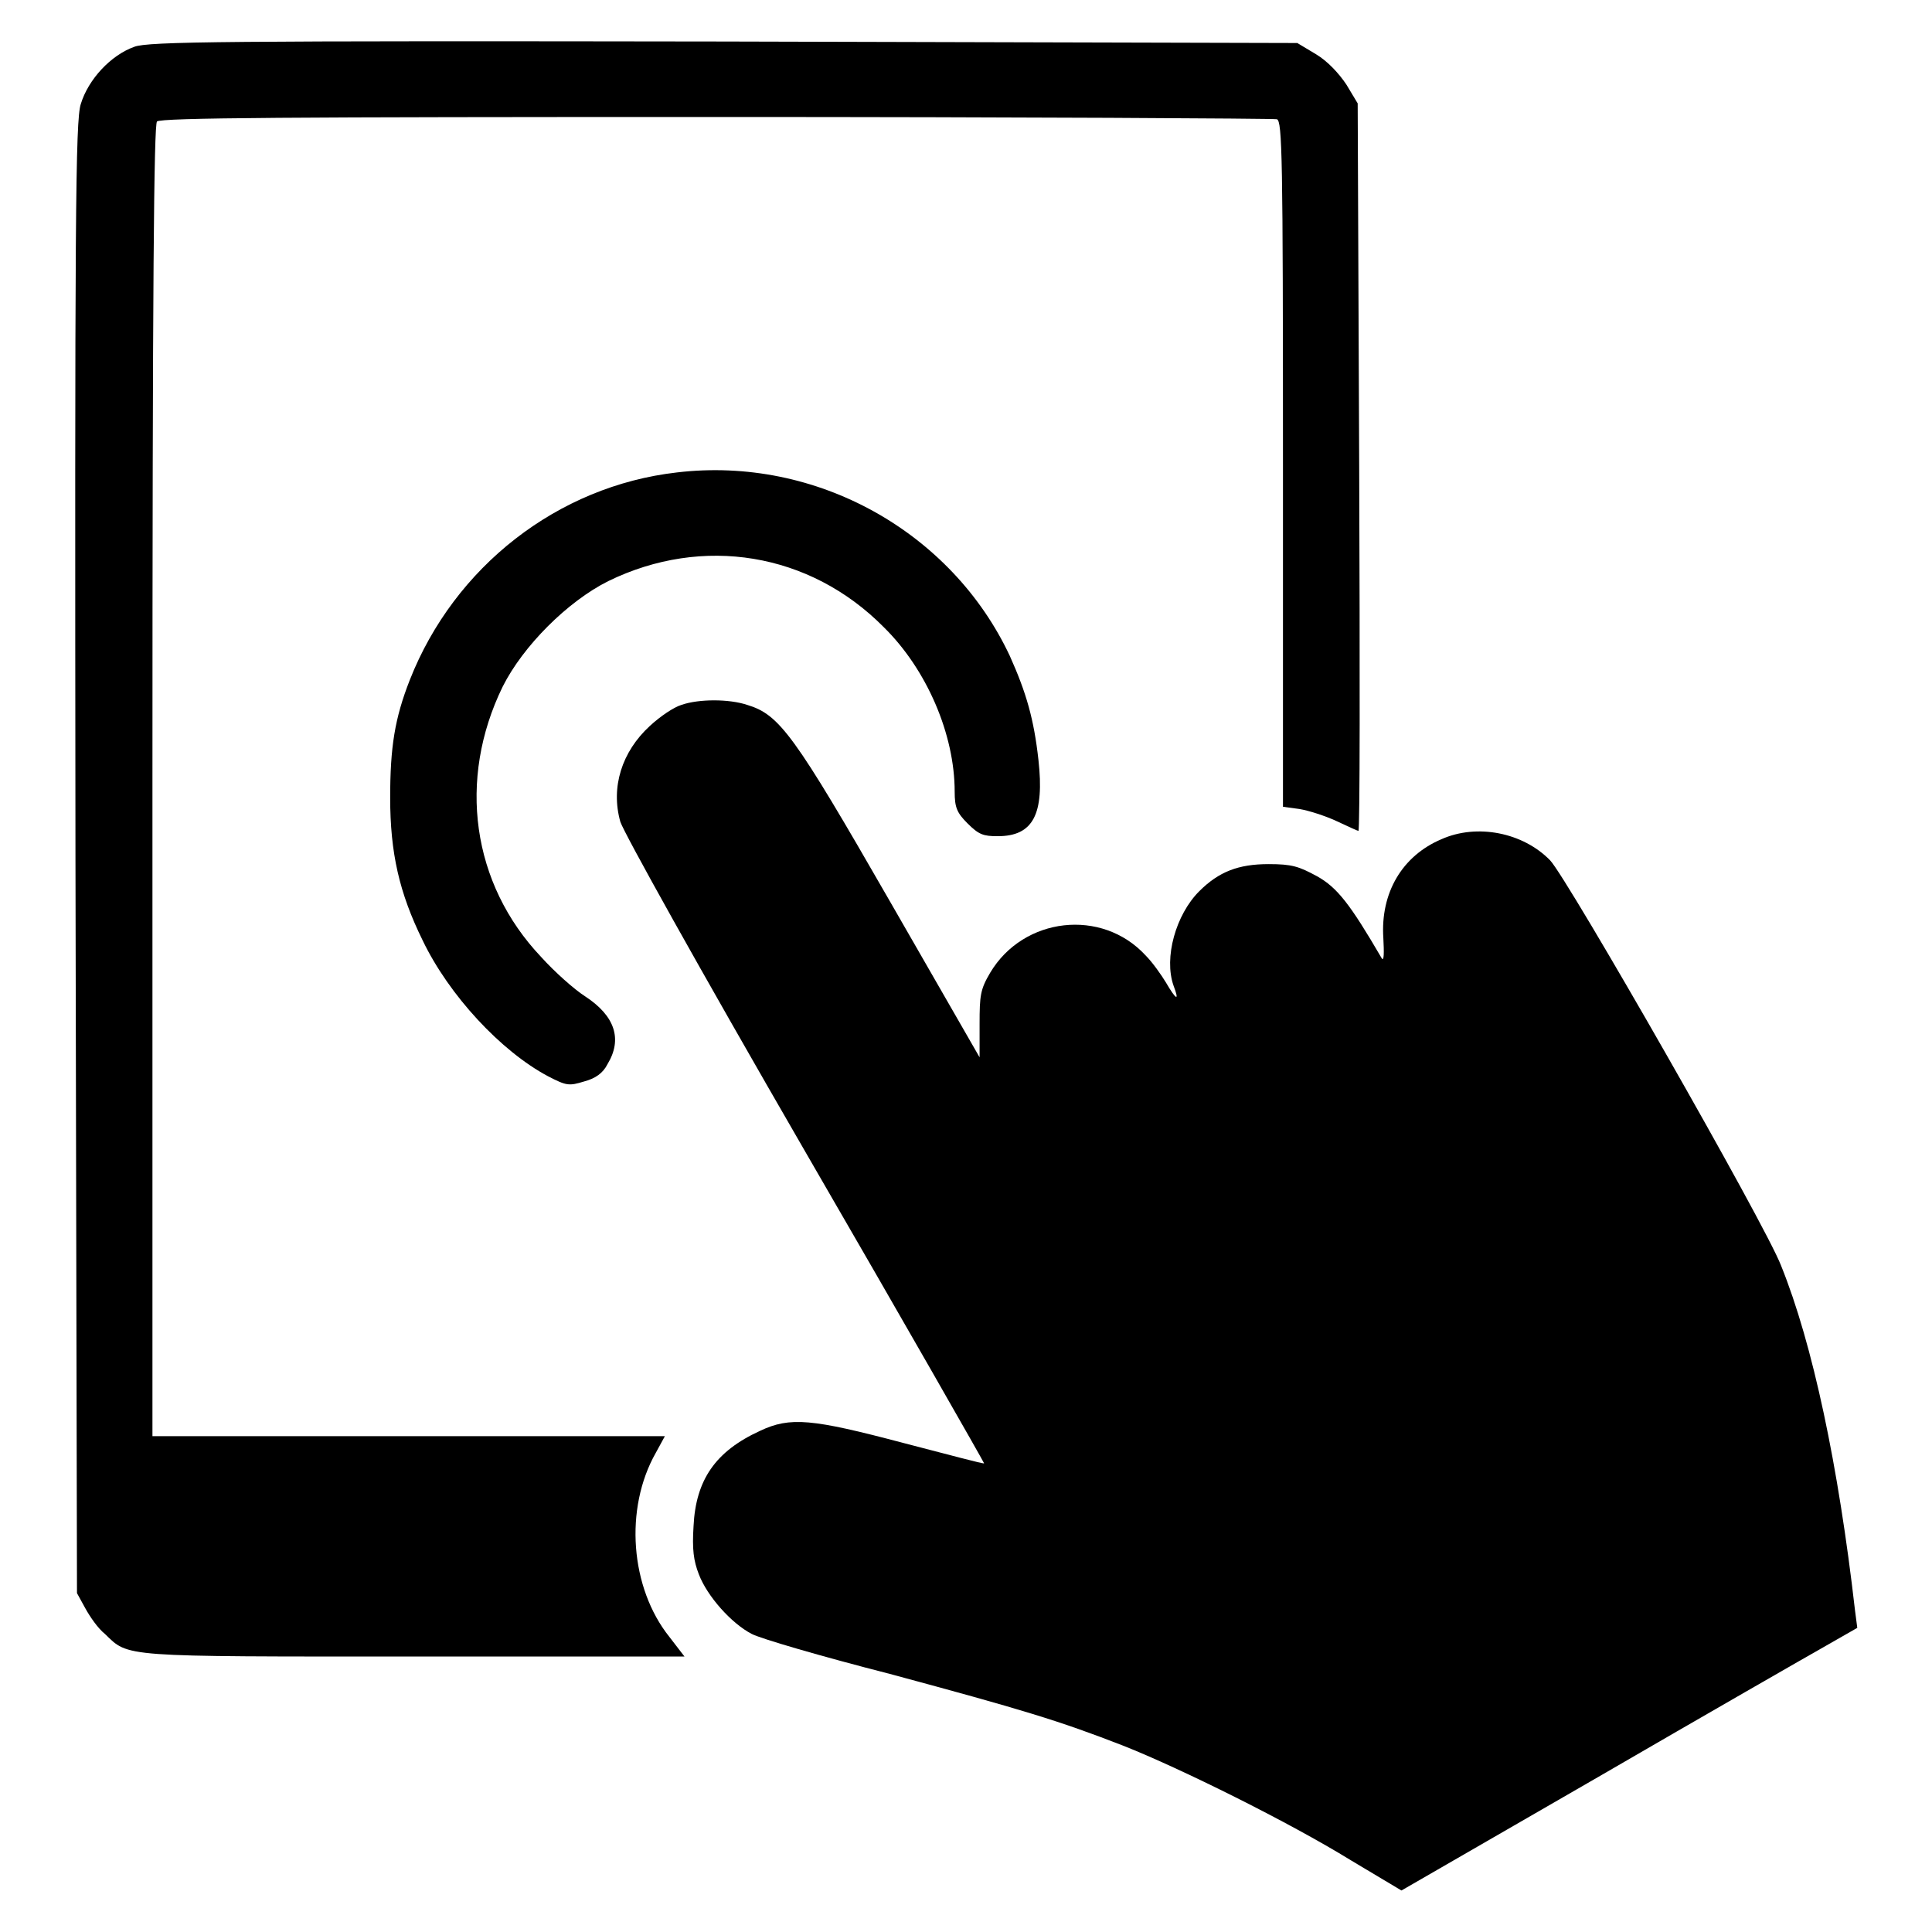
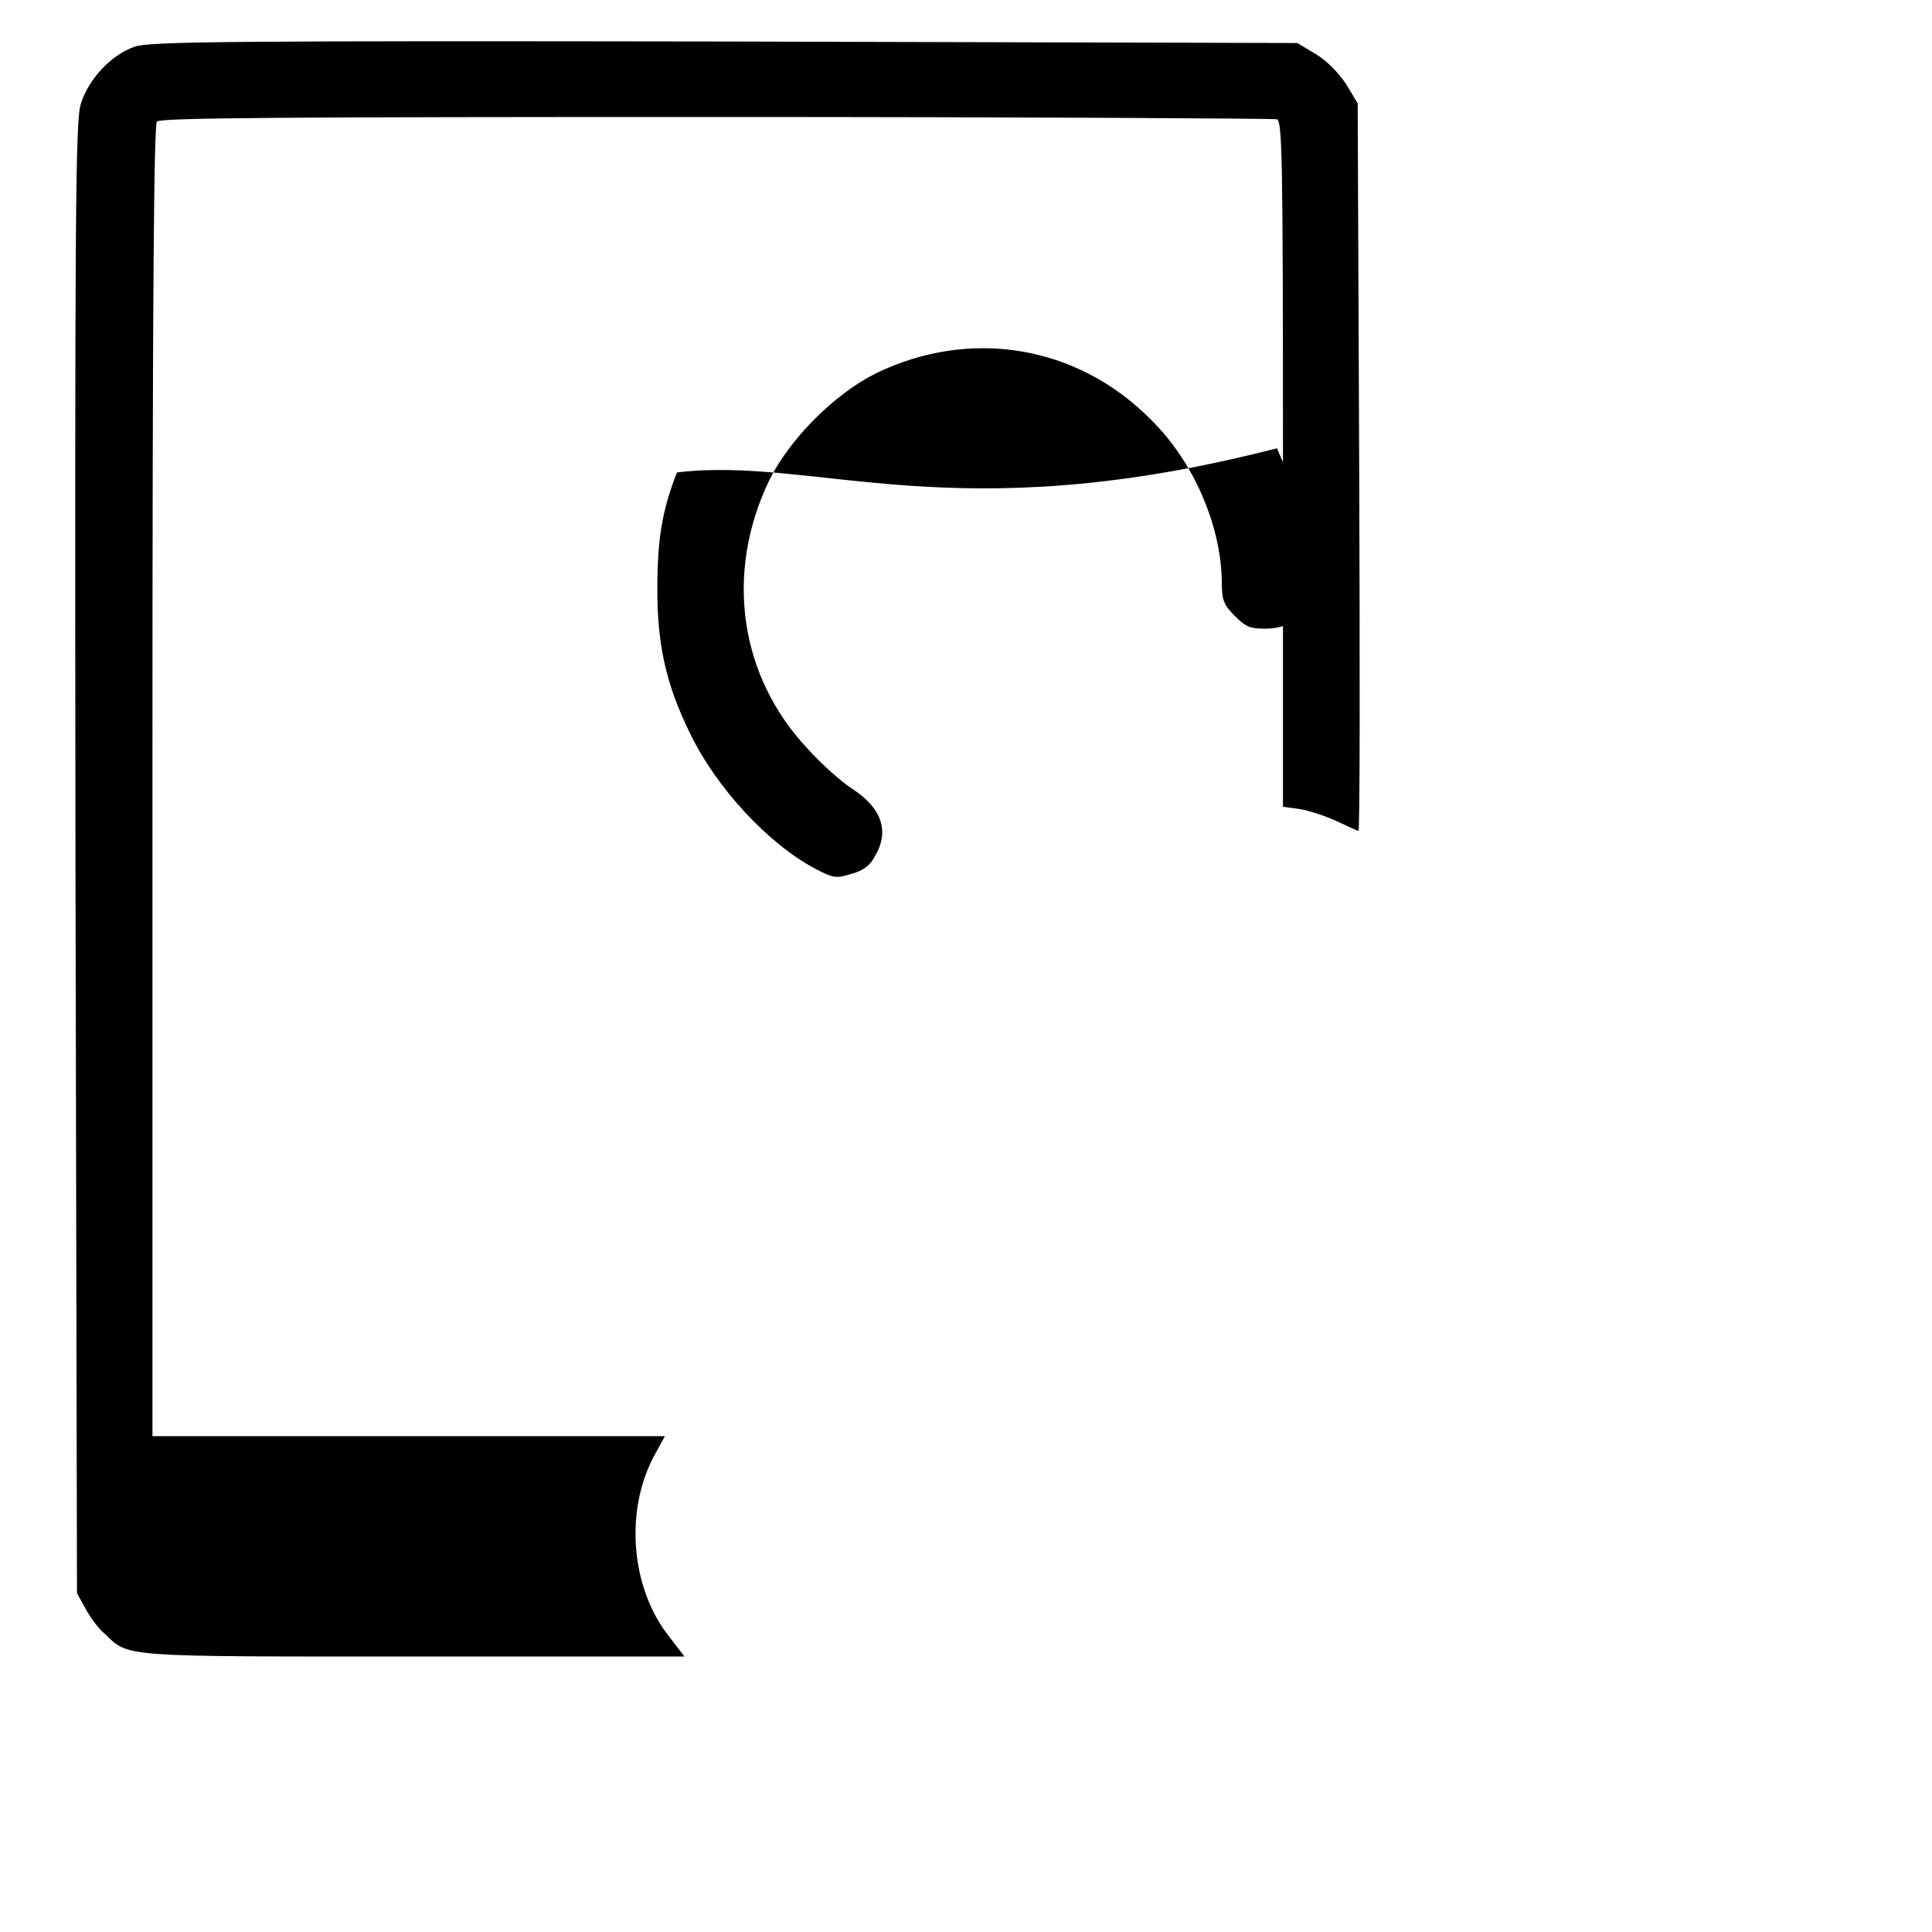
<svg xmlns="http://www.w3.org/2000/svg" version="1.1" x="0px" y="0px" viewBox="0 0 256 256" enable-background="new 0 0 256 256" xml:space="preserve">
  <g>
    <g>
      <g>
        <path fill="#000000" d="M17.8,6.2c-3.1,1.1-6.1,4.3-7.1,7.6C10,16,9.9,28.4,10,113.7l0.2,97.4l1.1,2c0.6,1.1,1.7,2.7,2.6,3.4c3.2,3.1,1.9,3,41,3h35.8l-2-2.6c-5.2-6.5-6-17-1.8-24.4l1.2-2.2h-34H20.2v-86.8c0-66.8,0.2-86.9,0.6-87.4c0.5-0.5,17.6-0.6,74.1-0.6c40.4,0,73.8,0.2,74.3,0.3c0.7,0.3,0.8,4.8,0.8,45.7v45.4l2.2,0.3c1.2,0.2,3.4,0.9,4.9,1.6c1.5,0.7,2.8,1.3,2.9,1.3c0.2,0,0.2-21.7,0.1-48.2l-0.2-48.2l-1.5-2.5c-1-1.5-2.5-3.1-4-4l-2.5-1.5L95.8,5.5C29.6,5.4,19.6,5.5,17.8,6.2z" />
-         <path fill="#000000" d="M89.7,62.6c-15.8,1.8-29.5,12.5-35.4,27.5c-2,5.1-2.6,8.9-2.6,15.6c0,7.3,1.2,12.6,4.3,18.9c3.5,7.3,10.4,14.7,16.6,18c2.5,1.3,2.8,1.3,4.8,0.7c1.5-0.4,2.5-1.1,3.1-2.3c2-3.3,1-6.4-3-9c-1.4-0.9-4-3.2-5.8-5.2c-9.2-9.7-11.1-23.5-5.1-35.8c2.7-5.4,8.6-11.3,14-14c12.5-6.1,26.7-3.8,36.5,6.1c5.7,5.6,9.4,14.2,9.4,21.8c0,2.1,0.3,2.8,1.7,4.2c1.5,1.5,2.1,1.7,4,1.7c4.7,0,6.2-2.9,5.4-10.1c-0.6-5.4-1.6-8.9-3.8-13.8C126.1,70.5,108.2,60.4,89.7,62.6z" />
-         <path fill="#000000" d="M90.3,93.4c-1,0.3-2.8,1.5-4.2,2.8c-3.7,3.4-5.2,8.1-3.9,12.7c0.5,1.5,10.1,18.8,24.5,43.7c13.1,22.6,23.7,41.2,23.7,41.3c-0.1,0.1-4.9-1.2-10.7-2.7c-12.1-3.2-15-3.5-19-1.6c-5.9,2.7-8.5,6.5-8.8,12.6c-0.2,3.1,0,4.6,0.7,6.4c1.1,2.9,4.3,6.5,7,7.9c1.1,0.6,9.3,3,18.3,5.3c17.8,4.8,22.4,6.2,30.9,9.5c7.6,3,22.1,10.2,30.2,15.2l6.7,4l26-15c14.3-8.3,27.9-16.1,30.2-17.4l4.2-2.4l-0.3-2.3c-2.2-19.2-5.6-35.3-9.8-45.7c-2.1-5.5-28.3-51.3-30.6-53.7c-3.6-3.7-9.7-4.9-14.4-2.8c-5.2,2.2-8.1,7.1-7.7,13.1c0.1,1.9,0.1,3.1-0.2,2.7c-4.2-7.2-5.9-9.4-8.6-10.9c-2.4-1.3-3.3-1.6-6.4-1.6c-4,0-6.6,1-9.2,3.6c-3.1,3.1-4.7,8.8-3.4,12.5c0.8,2.1,0.4,2-1-0.4c-0.6-1-1.8-2.7-2.7-3.6c-5.8-6.3-16.2-5.1-20.6,2.3c-1.3,2.2-1.4,3-1.4,6.8v4.4l-11.9-20.7c-12.7-22.1-14.6-24.7-18.9-26C96.6,92.6,92.6,92.6,90.3,93.4z" />
+         <path fill="#000000" d="M89.7,62.6c-2,5.1-2.6,8.9-2.6,15.6c0,7.3,1.2,12.6,4.3,18.9c3.5,7.3,10.4,14.7,16.6,18c2.5,1.3,2.8,1.3,4.8,0.7c1.5-0.4,2.5-1.1,3.1-2.3c2-3.3,1-6.4-3-9c-1.4-0.9-4-3.2-5.8-5.2c-9.2-9.7-11.1-23.5-5.1-35.8c2.7-5.4,8.6-11.3,14-14c12.5-6.1,26.7-3.8,36.5,6.1c5.7,5.6,9.4,14.2,9.4,21.8c0,2.1,0.3,2.8,1.7,4.2c1.5,1.5,2.1,1.7,4,1.7c4.7,0,6.2-2.9,5.4-10.1c-0.6-5.4-1.6-8.9-3.8-13.8C126.1,70.5,108.2,60.4,89.7,62.6z" />
      </g>
    </g>
  </g>
</svg>